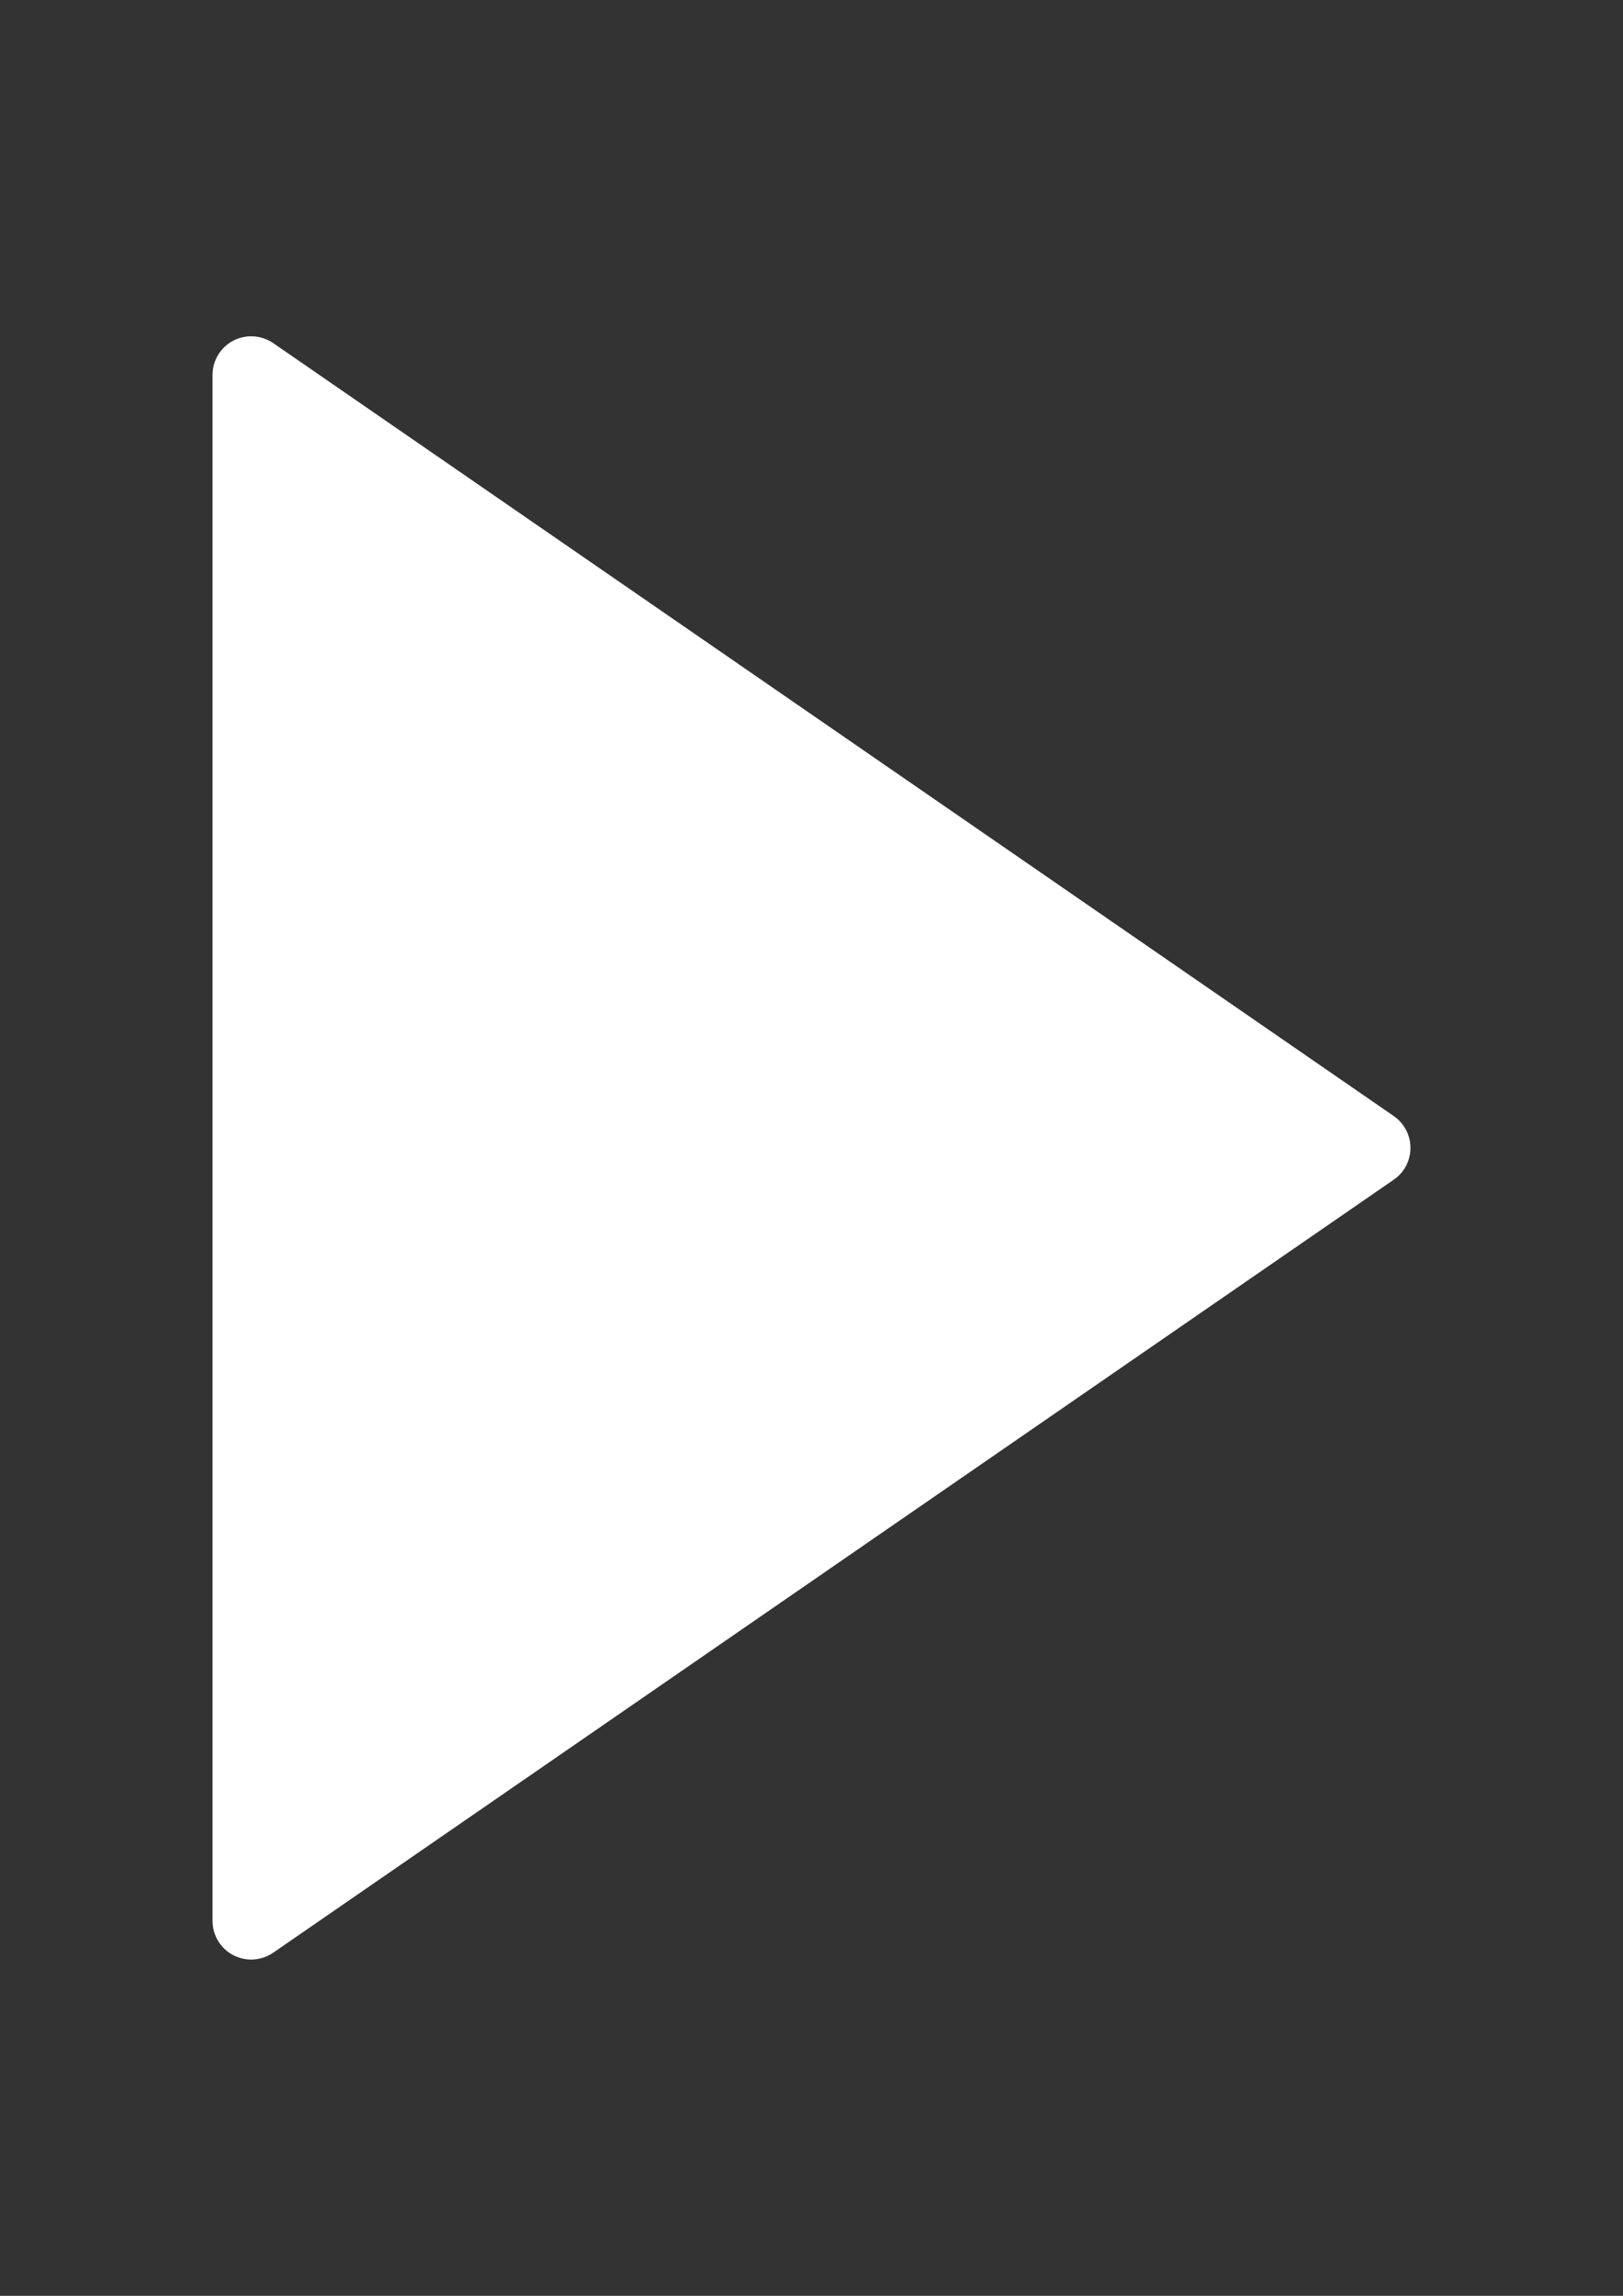
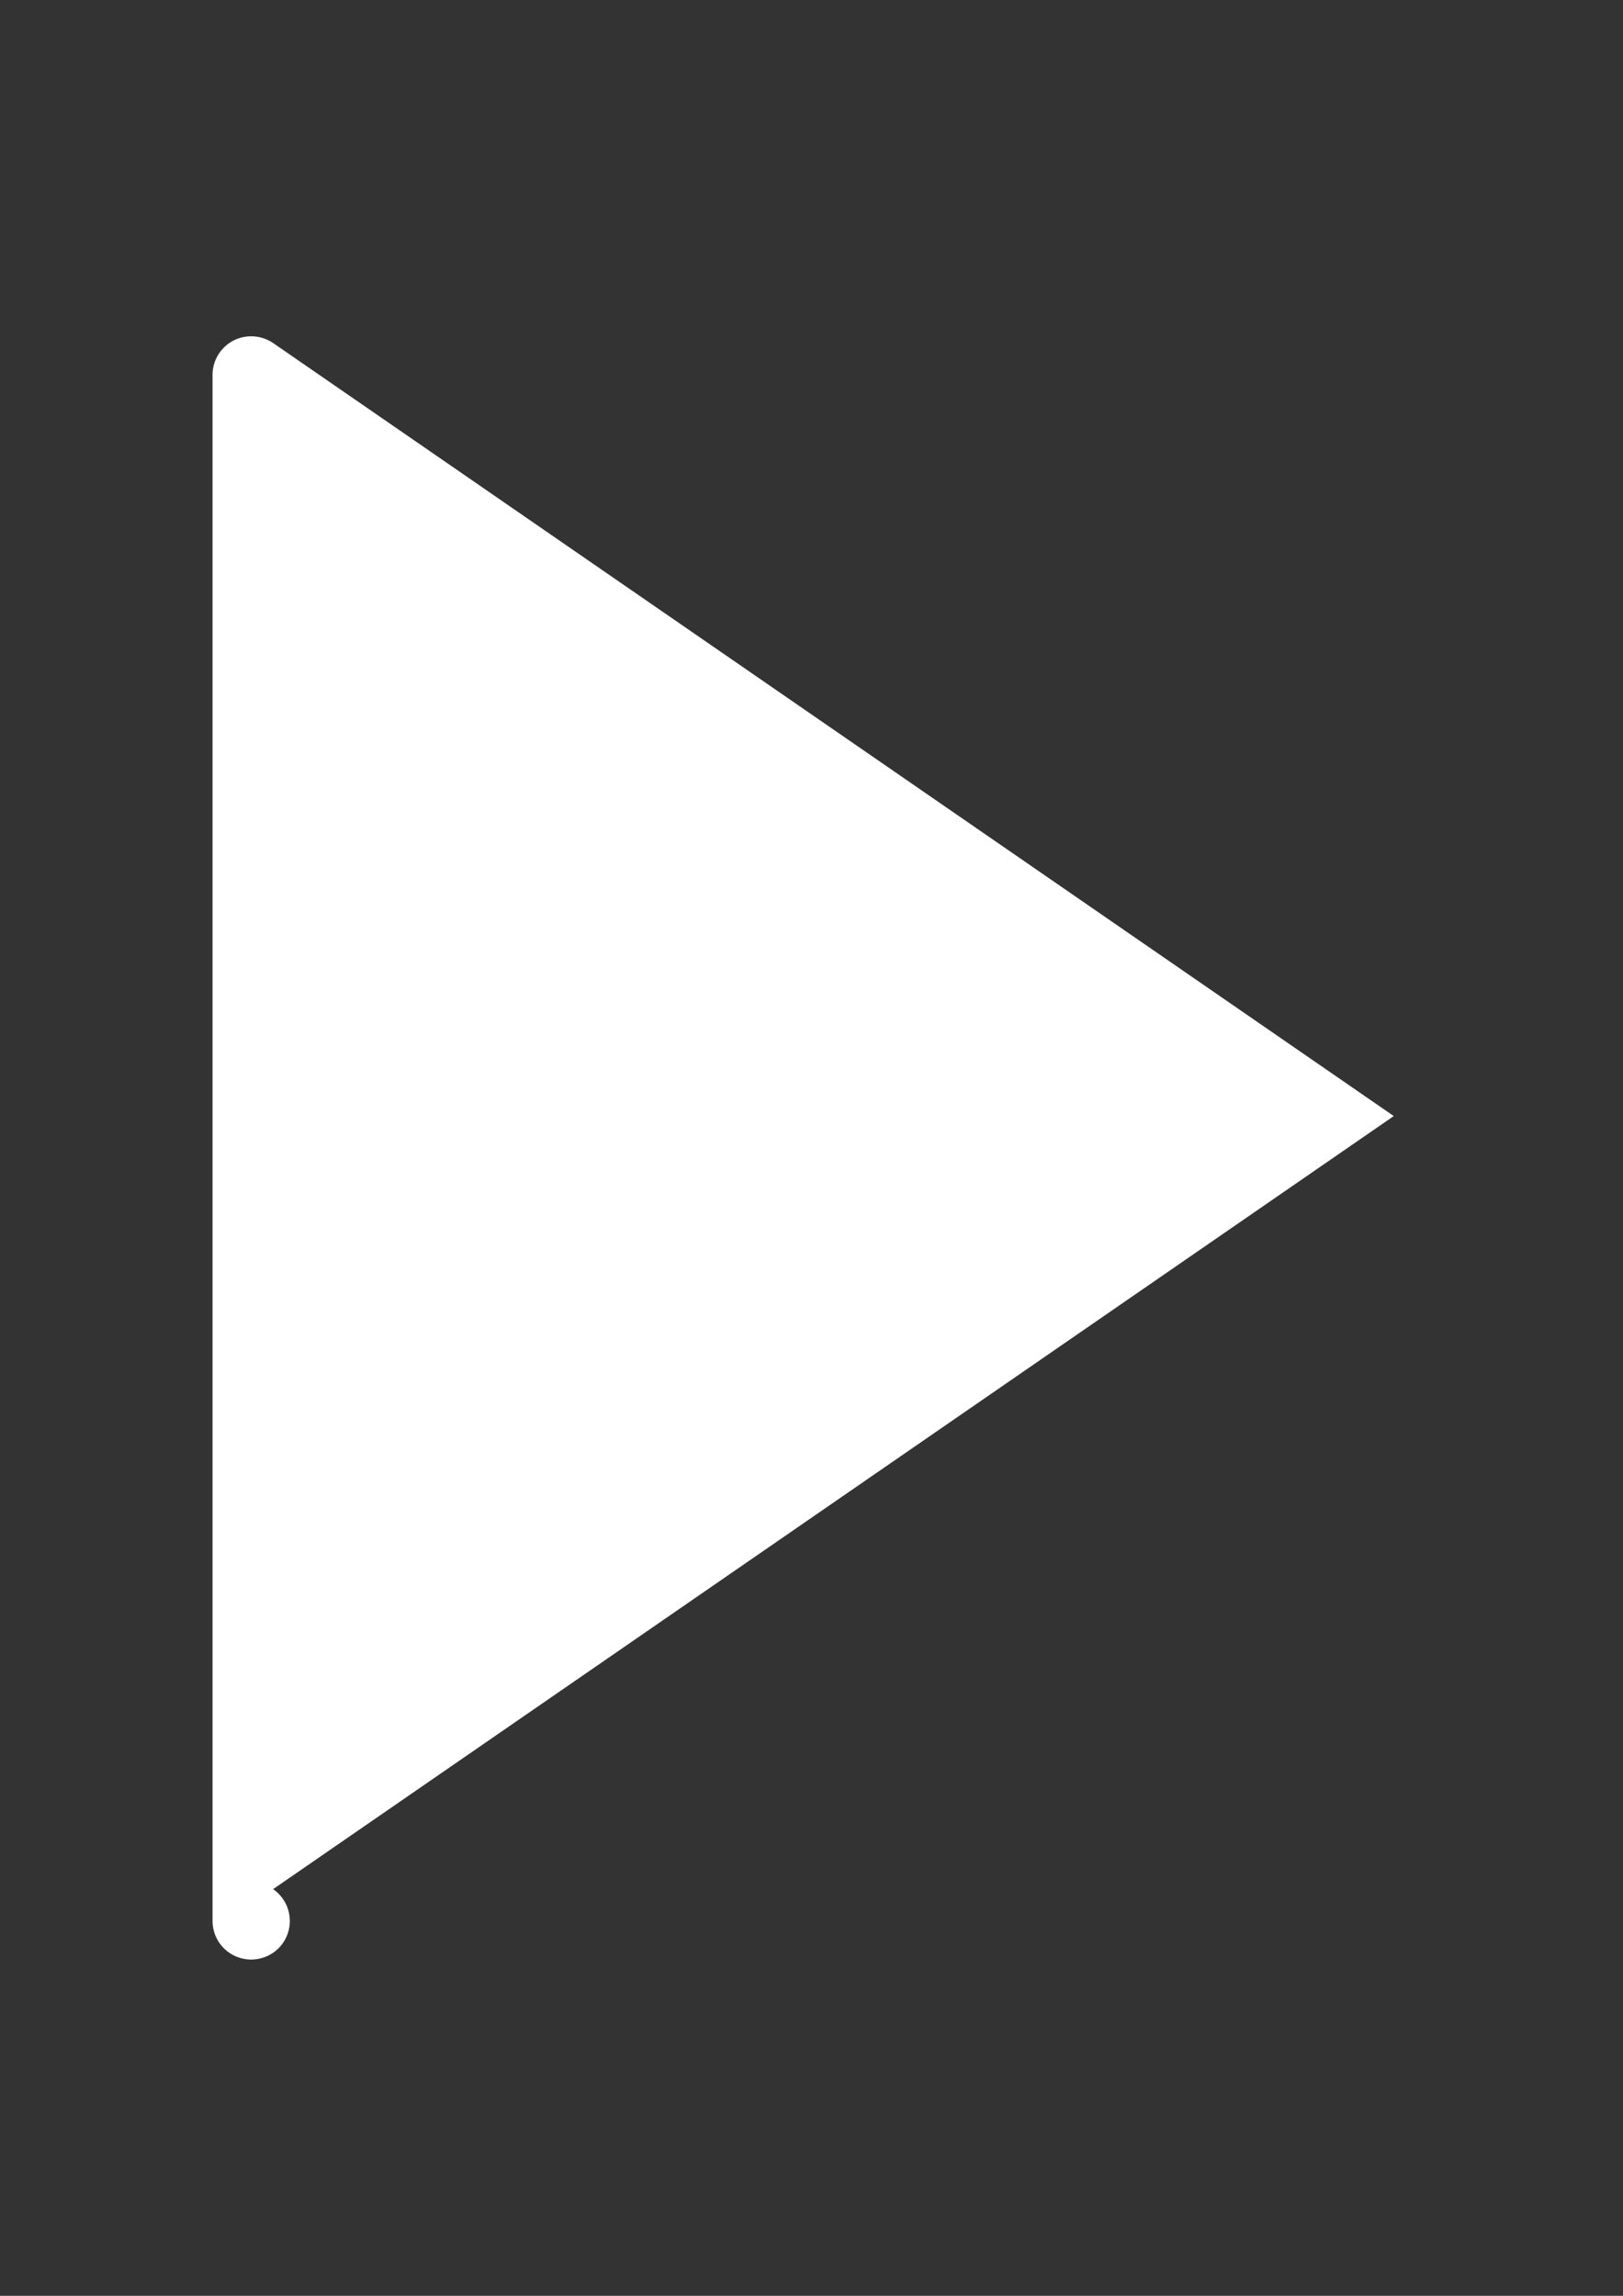
<svg xmlns="http://www.w3.org/2000/svg" xml:space="preserve" width="210mm" height="297mm" style="shape-rendering:geometricPrecision; text-rendering:geometricPrecision; image-rendering:optimizeQuality; fill-rule:evenodd; clip-rule:evenodd" viewBox="0 0 21000 29700">
  <rect x="0" y="0" width="21000" height="29700" fill="#333333" stroke="none" />
  <defs>
    <style type="text/css">  .fil0 {fill:white}  </style>
  </defs>
  <g id="Слой_x0020_1">
-     <path class="fil0" d="M18034 14438l-14500 -10000c-153,-105 -352,-116 -516,-31 -165,87 -268,257 -268,443l0 20000c0,186 103,357 268,443 73,38 153,57 232,57 100,0 199,-30 284,-88l14500 -10001c136,-93 216,-247 216,-411 0,-165 -81,-318 -216,-412z" />
+     <path class="fil0" d="M18034 14438l-14500 -10000c-153,-105 -352,-116 -516,-31 -165,87 -268,257 -268,443l0 20000c0,186 103,357 268,443 73,38 153,57 232,57 100,0 199,-30 284,-88c136,-93 216,-247 216,-411 0,-165 -81,-318 -216,-412z" />
    <g id="_1781423995008"> </g>
    <g id="_1781423996704"> </g>
    <g id="_1781423995168"> </g>
    <g id="_1781424061312"> </g>
    <g id="_1781424060960"> </g>
    <g id="_1781424062176"> </g>
    <g id="_1781424062112"> </g>
    <g id="_1781424060736"> </g>
    <g id="_1781424061216"> </g>
    <g id="_1781424061408"> </g>
    <g id="_1781424058688"> </g>
    <g id="_1781424058976"> </g>
    <g id="_1781424059392"> </g>
    <g id="_1781424059776"> </g>
    <g id="_1781424058784"> </g>
  </g>
</svg>